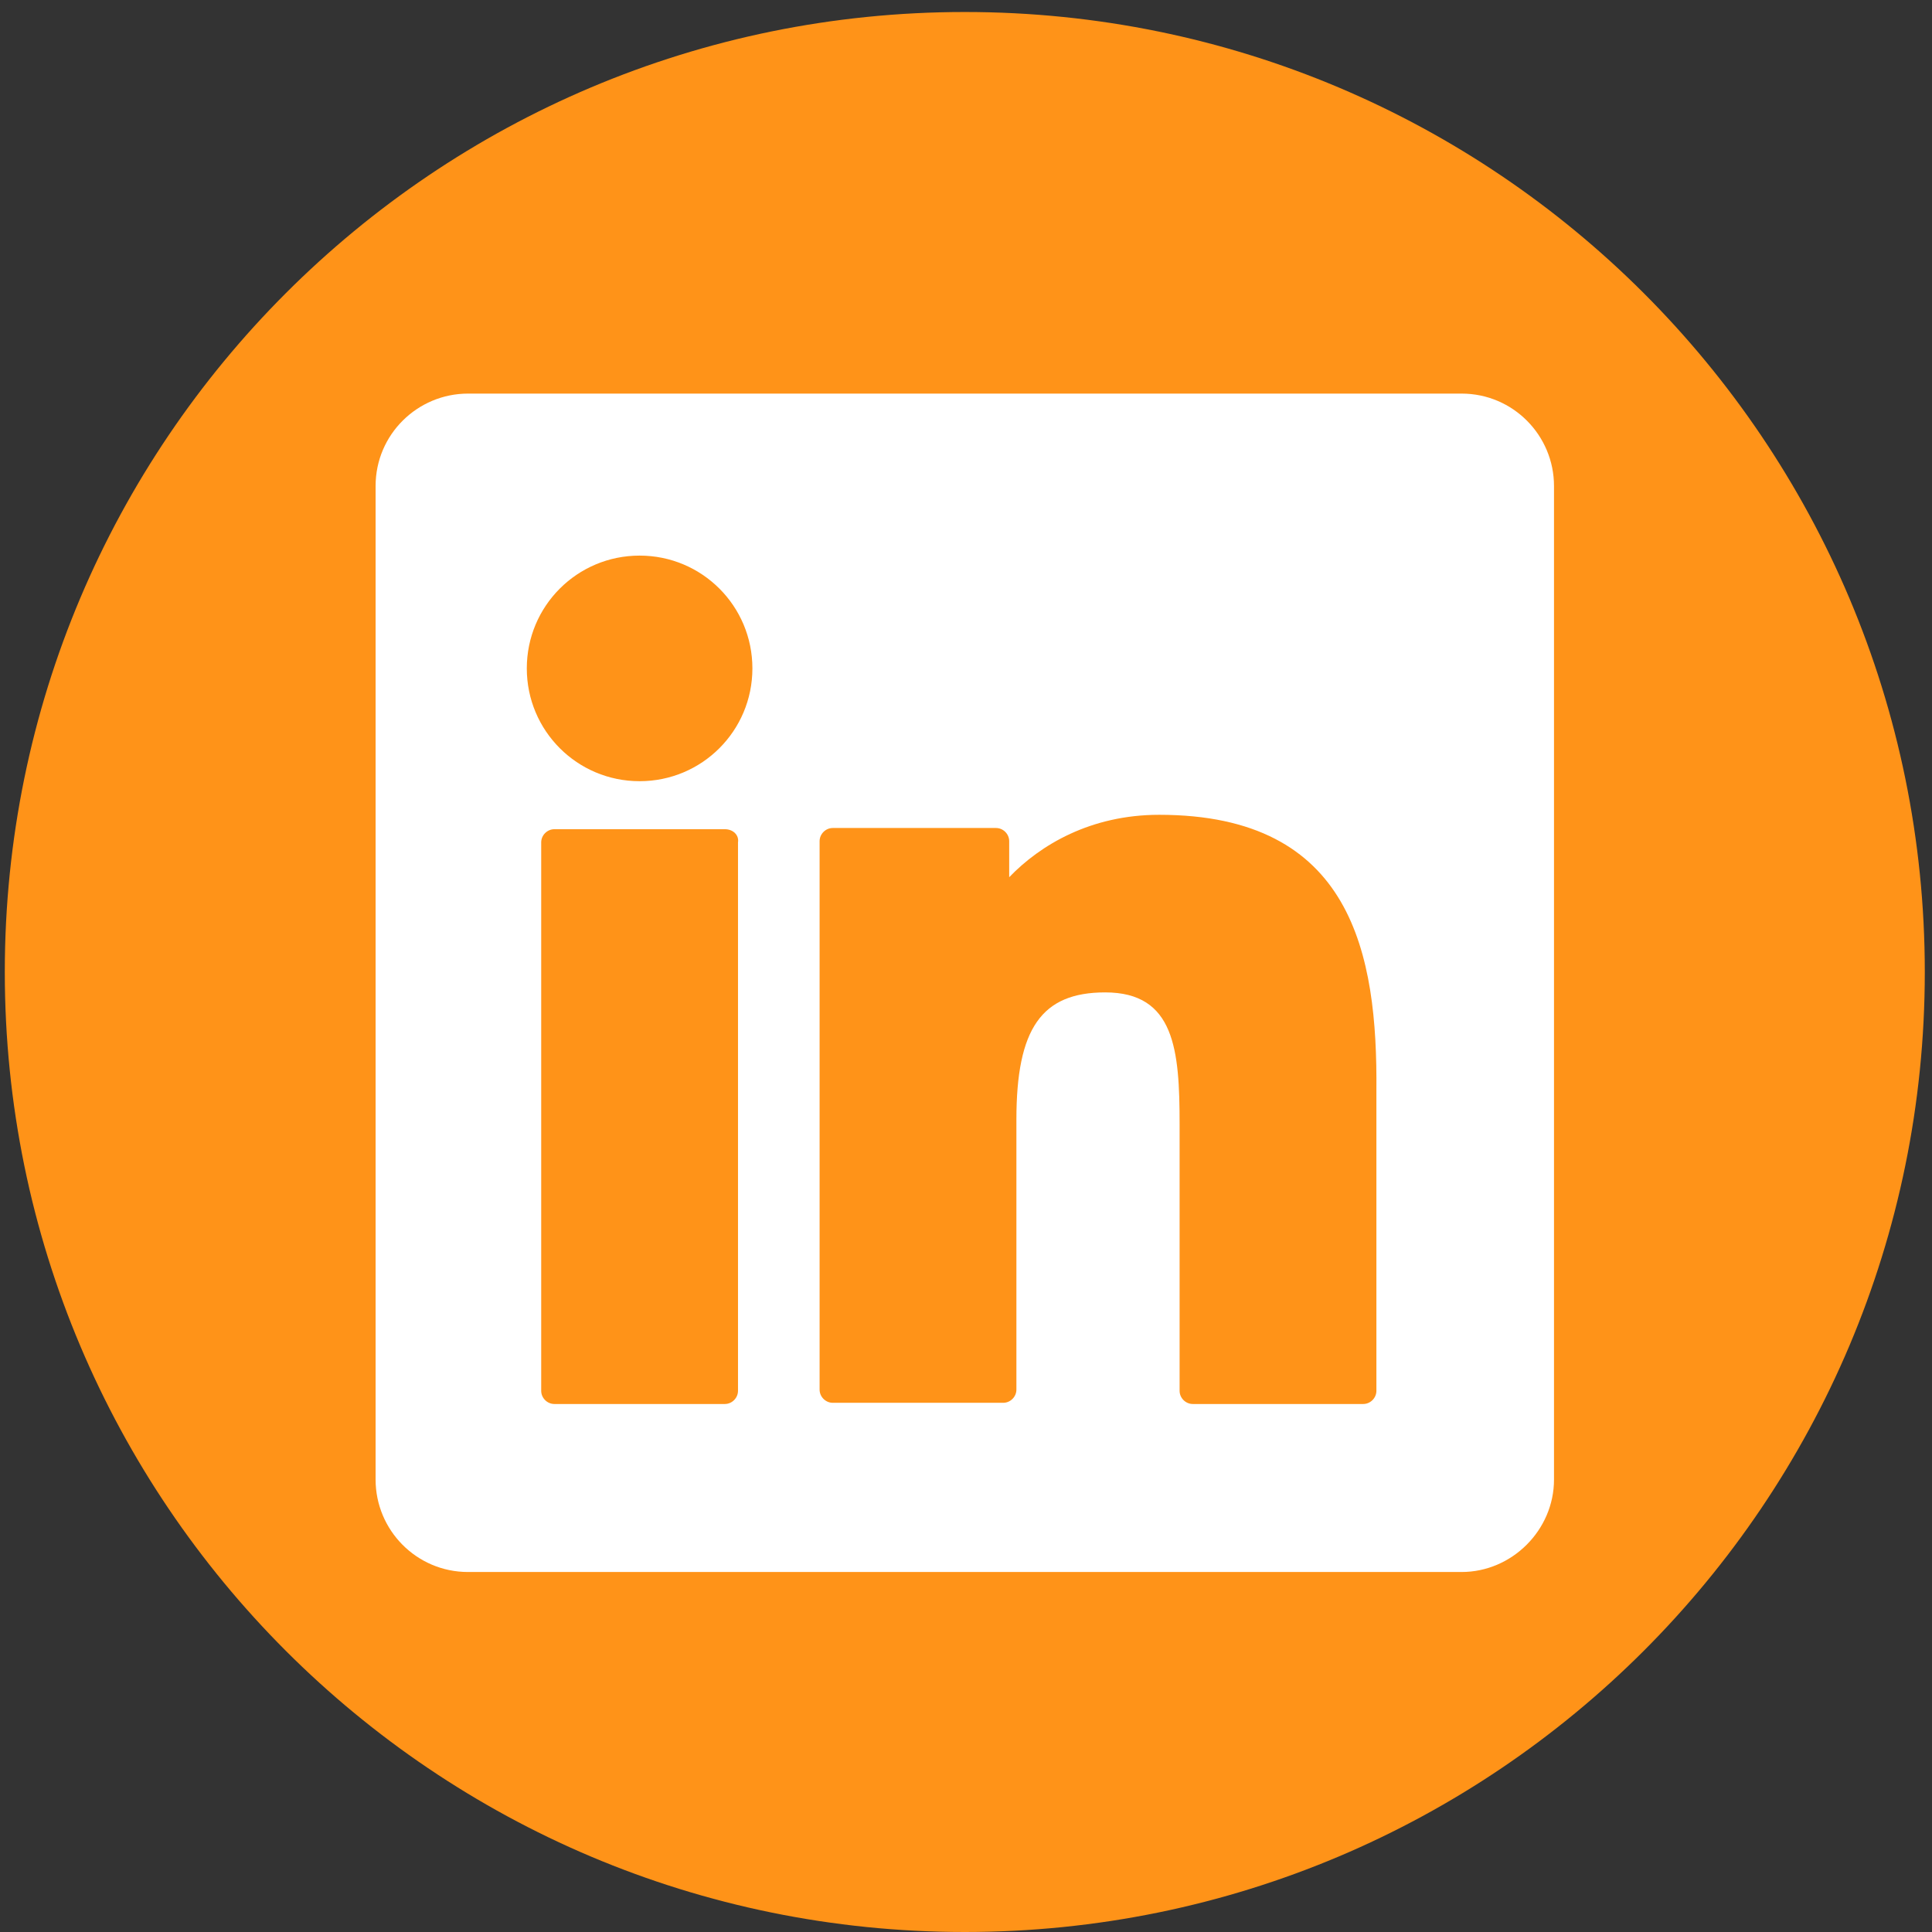
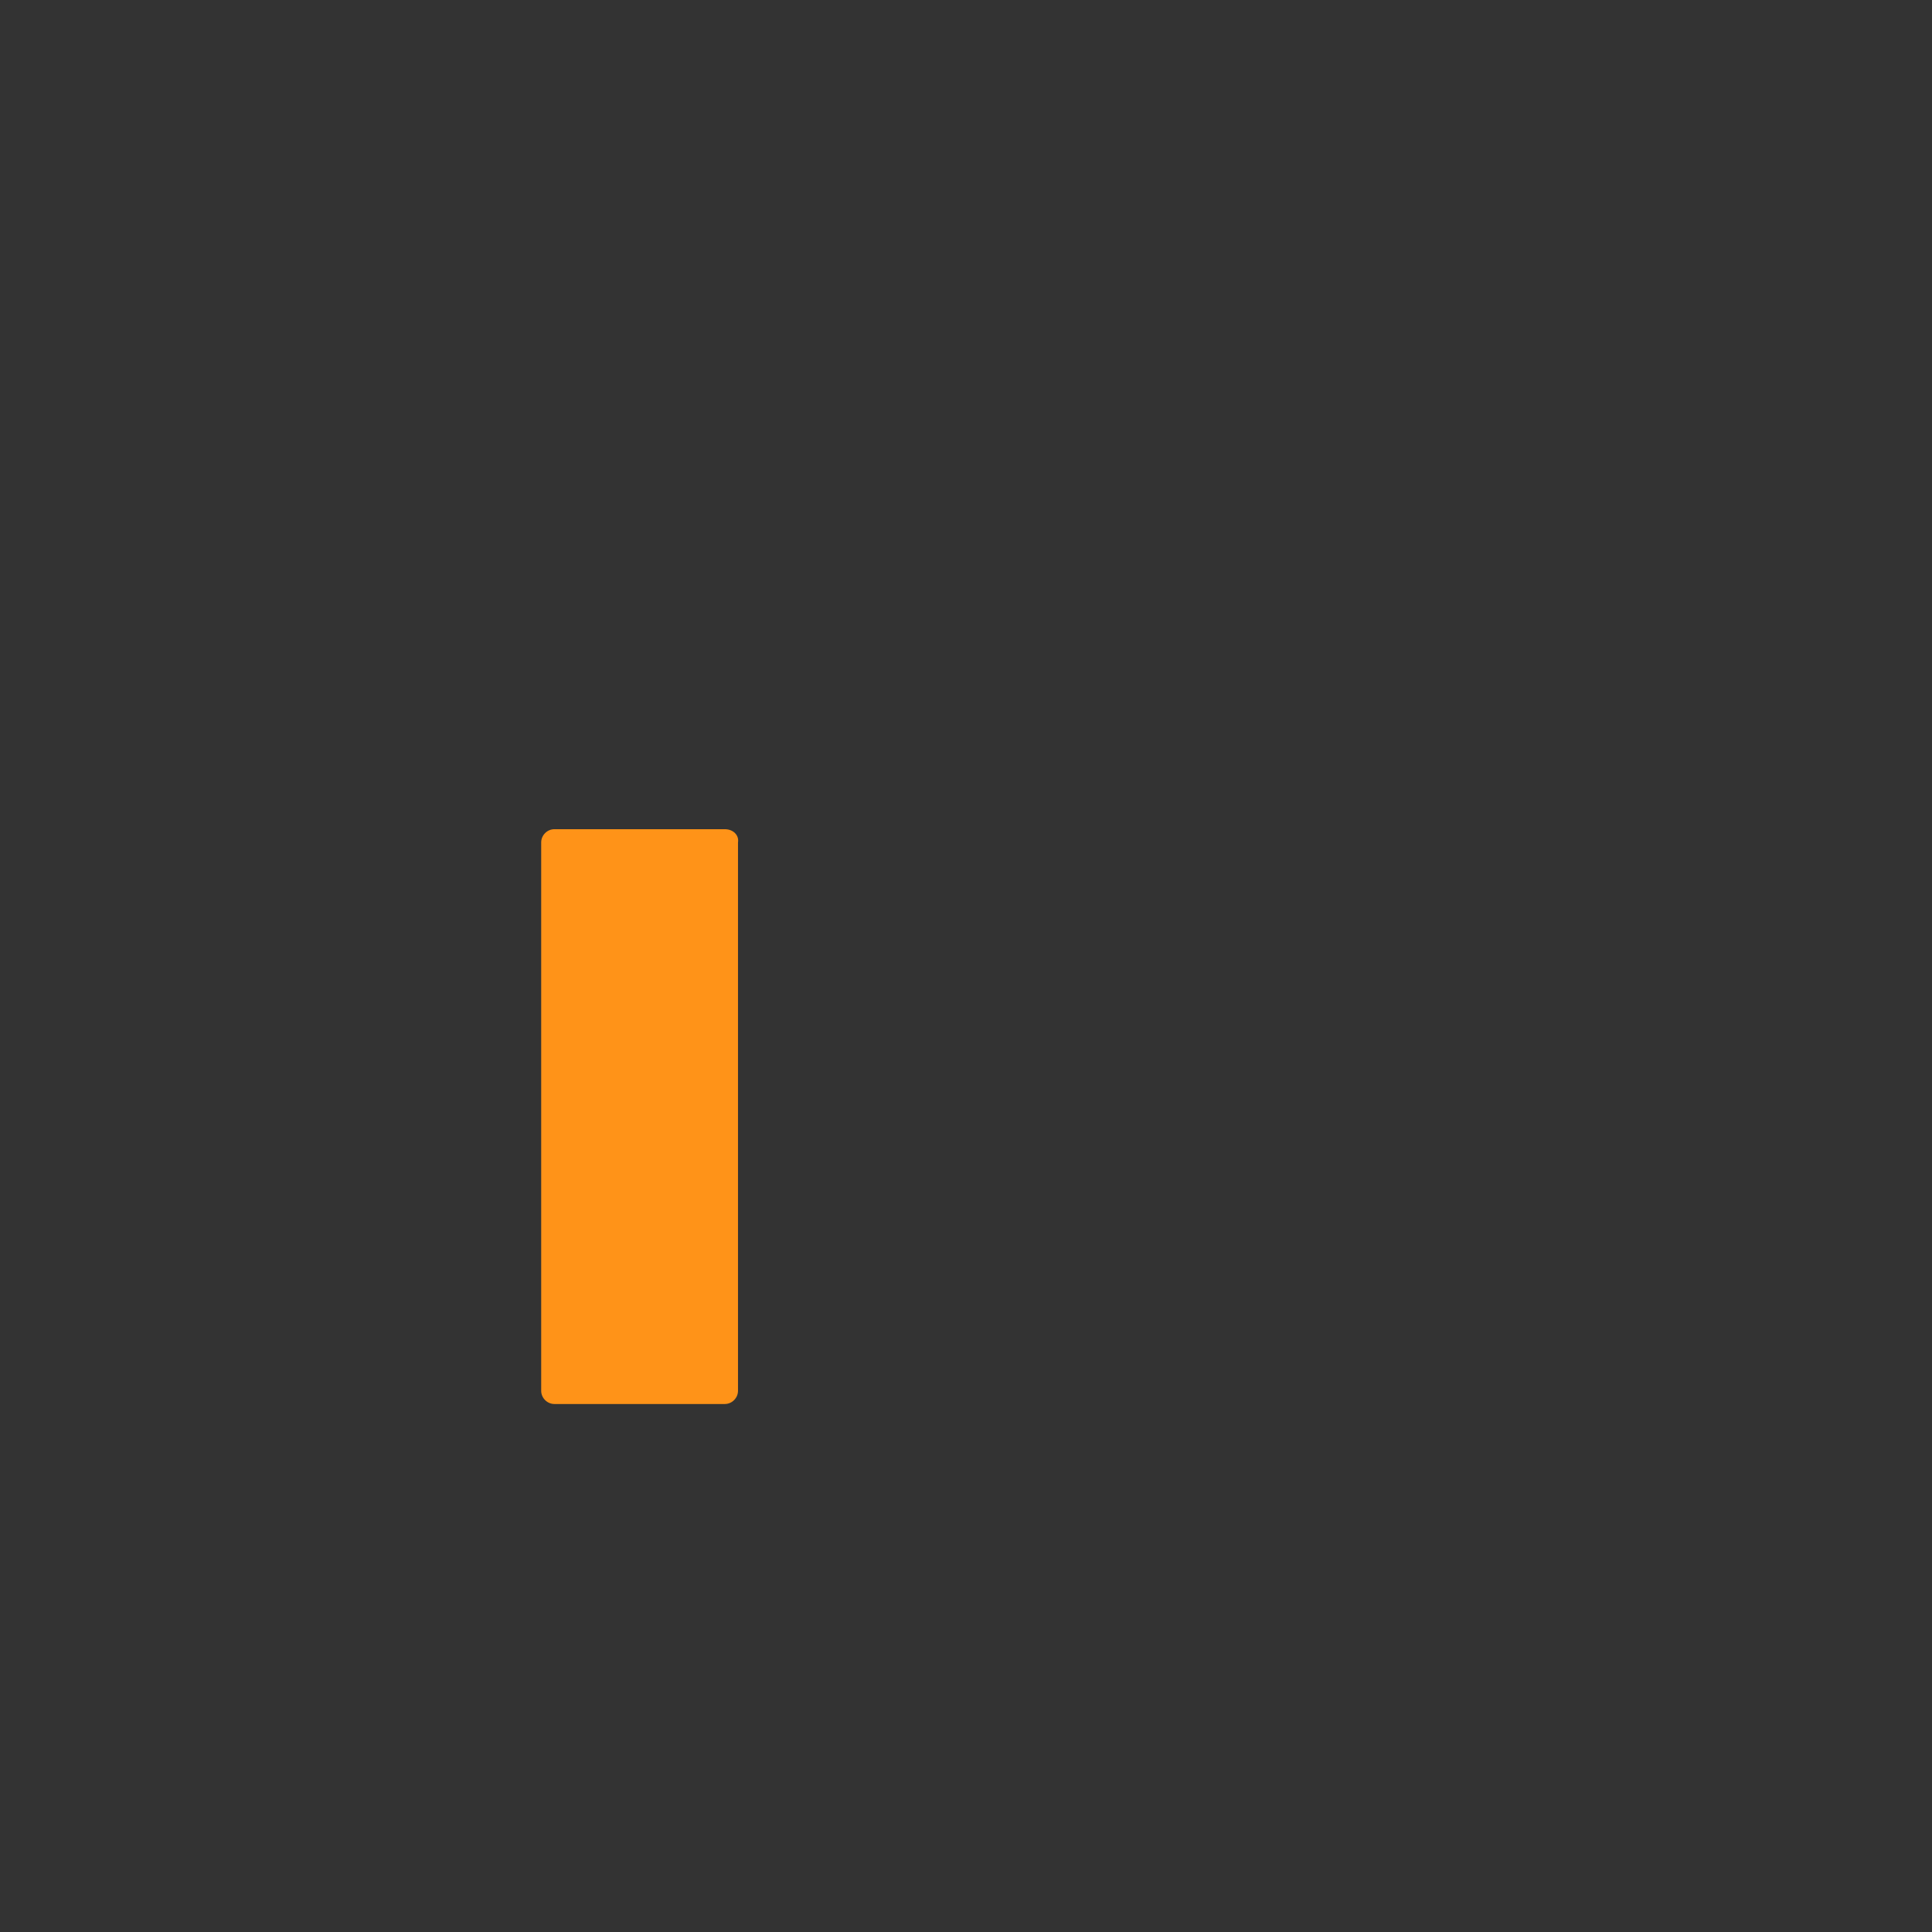
<svg xmlns="http://www.w3.org/2000/svg" xmlns:xlink="http://www.w3.org/1999/xlink" version="1.1" id="Layer_1" x="0px" y="0px" viewBox="0 0 161 161" style="enable-background:new 0 0 161 161;" xml:space="preserve">
  <rect x="0" y="0" width="161" height="161" fill="#333333" stroke="none" />
  <style type="text/css">
	.st0{clip-path:url(#SVGID_00000030446730571094674010000008016201397794970011_);fill:#FF9318;}
	.st1{fill:#FFFFFF;}
	.st2{fill:#FF9318;}
</style>
  <g>
    <defs>
      <rect id="SVGID_1_" x="0.4" y="1" width="160" height="160" />
    </defs>
    <clipPath id="SVGID_00000060724062652964993170000005014968021540585130_">
      <use xlink:href="#SVGID_1_" style="overflow:visible;" />
    </clipPath>
-     <path style="clip-path:url(#SVGID_00000060724062652964993170000005014968021540585130_);fill:#FF9318;" d="M80.4,161   c44.2,0,80-35.8,80-80s-35.8-80-80-80s-80,35.8-80,80S36.2,161,80.4,161" />
  </g>
-   <path class="st1" d="M121.8,131H39c-4.3,0-7.7-3.5-7.7-7.7V40.5c0-4.3,3.5-7.7,7.7-7.7h82.8c4.3,0,7.7,3.5,7.7,7.7v82.8  C129.5,127.5,126,131,121.8,131z" />
  <g id="XMLID_801_">
    <path id="XMLID_802_" class="st2" d="M60.4,69.1H46.2c-0.6,0-1.1,0.5-1.1,1.1v45.7c0,0.6,0.5,1.1,1.1,1.1h14.2   c0.6,0,1.1-0.5,1.1-1.1V70.2C61.6,69.6,61.1,69.1,60.4,69.1z" />
-     <path id="XMLID_803_" class="st2" d="M53.3,46.3c-5.2,0-9.4,4.2-9.4,9.4c0,5.2,4.2,9.4,9.4,9.4c5.2,0,9.4-4.2,9.4-9.4   C62.7,50.5,58.5,46.3,53.3,46.3z" />
-     <path id="XMLID_804_" class="st2" d="M96.6,67.9c-5.7,0-9.9,2.5-12.5,5.2v-3c0-0.6-0.5-1.1-1.1-1.1H69.4c-0.6,0-1.1,0.5-1.1,1.1   v45.7c0,0.6,0.5,1.1,1.1,1.1h14.2c0.6,0,1.1-0.5,1.1-1.1V93.3c0-7.6,2.1-10.6,7.4-10.6c5.8,0,6.2,4.8,6.2,11v22.2   c0,0.6,0.5,1.1,1.1,1.1h14.2c0.6,0,1.1-0.5,1.1-1.1V90.9C114.8,79.5,112.7,67.9,96.6,67.9z" />
  </g>
</svg>